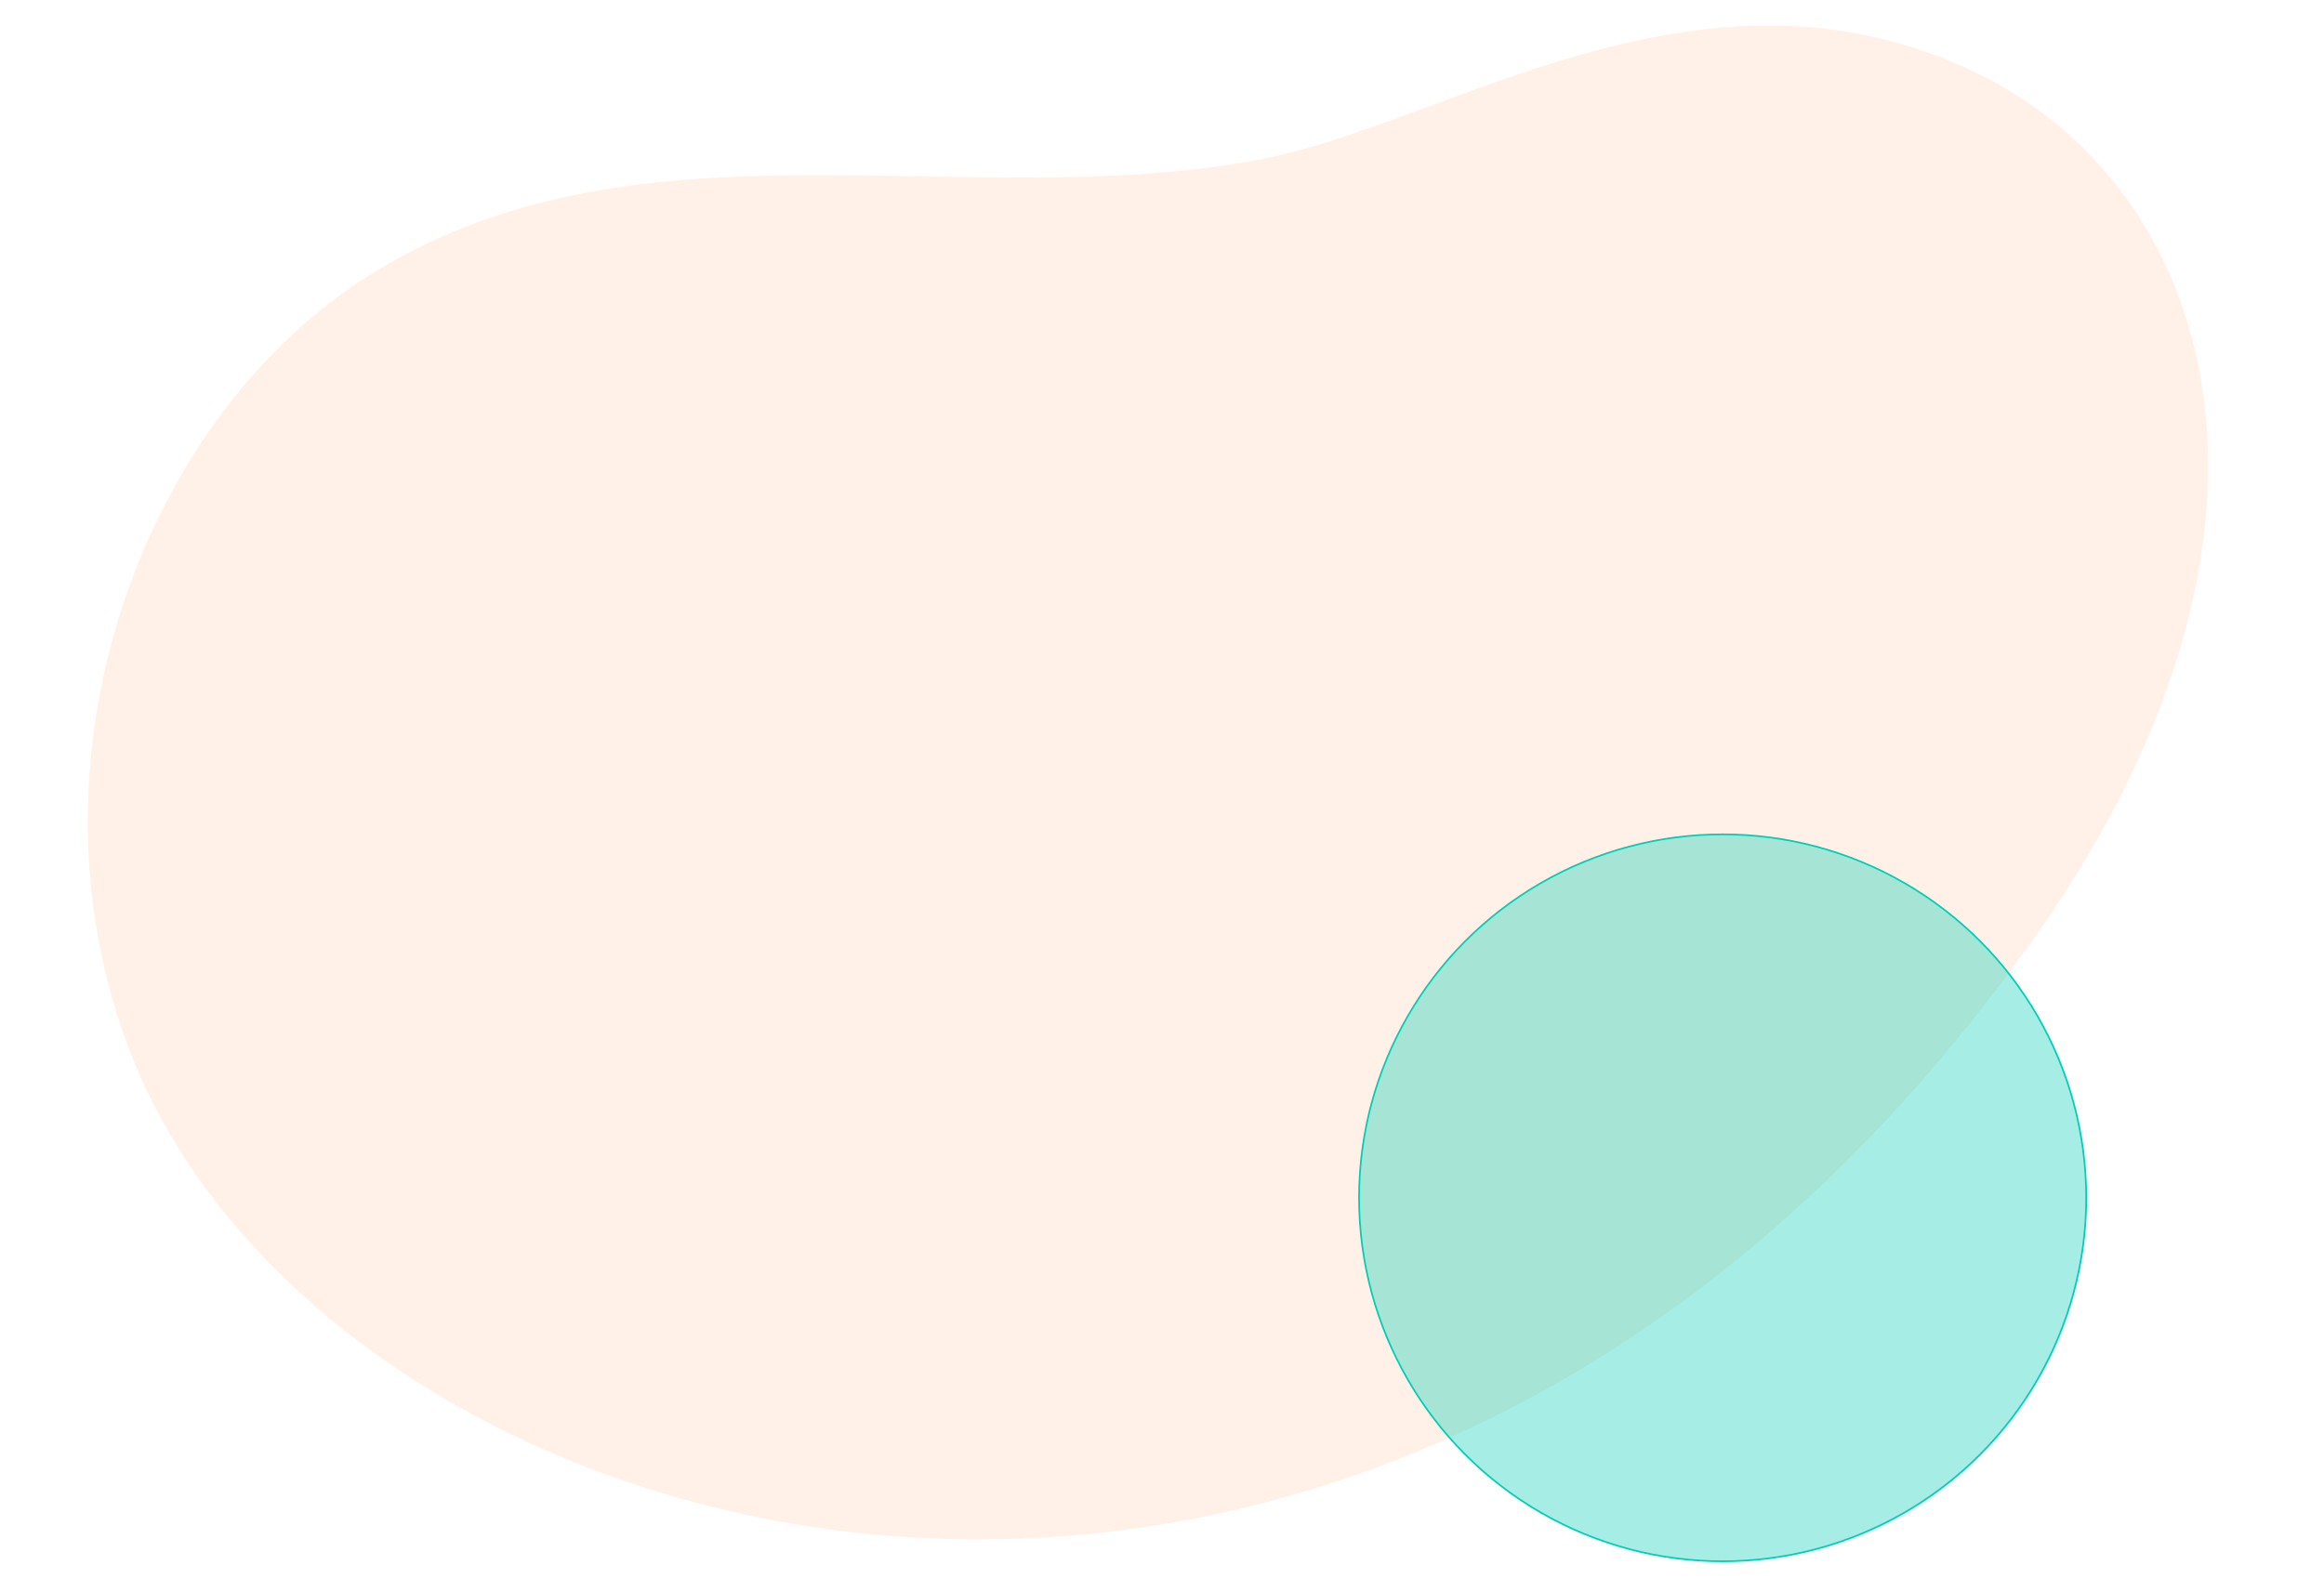
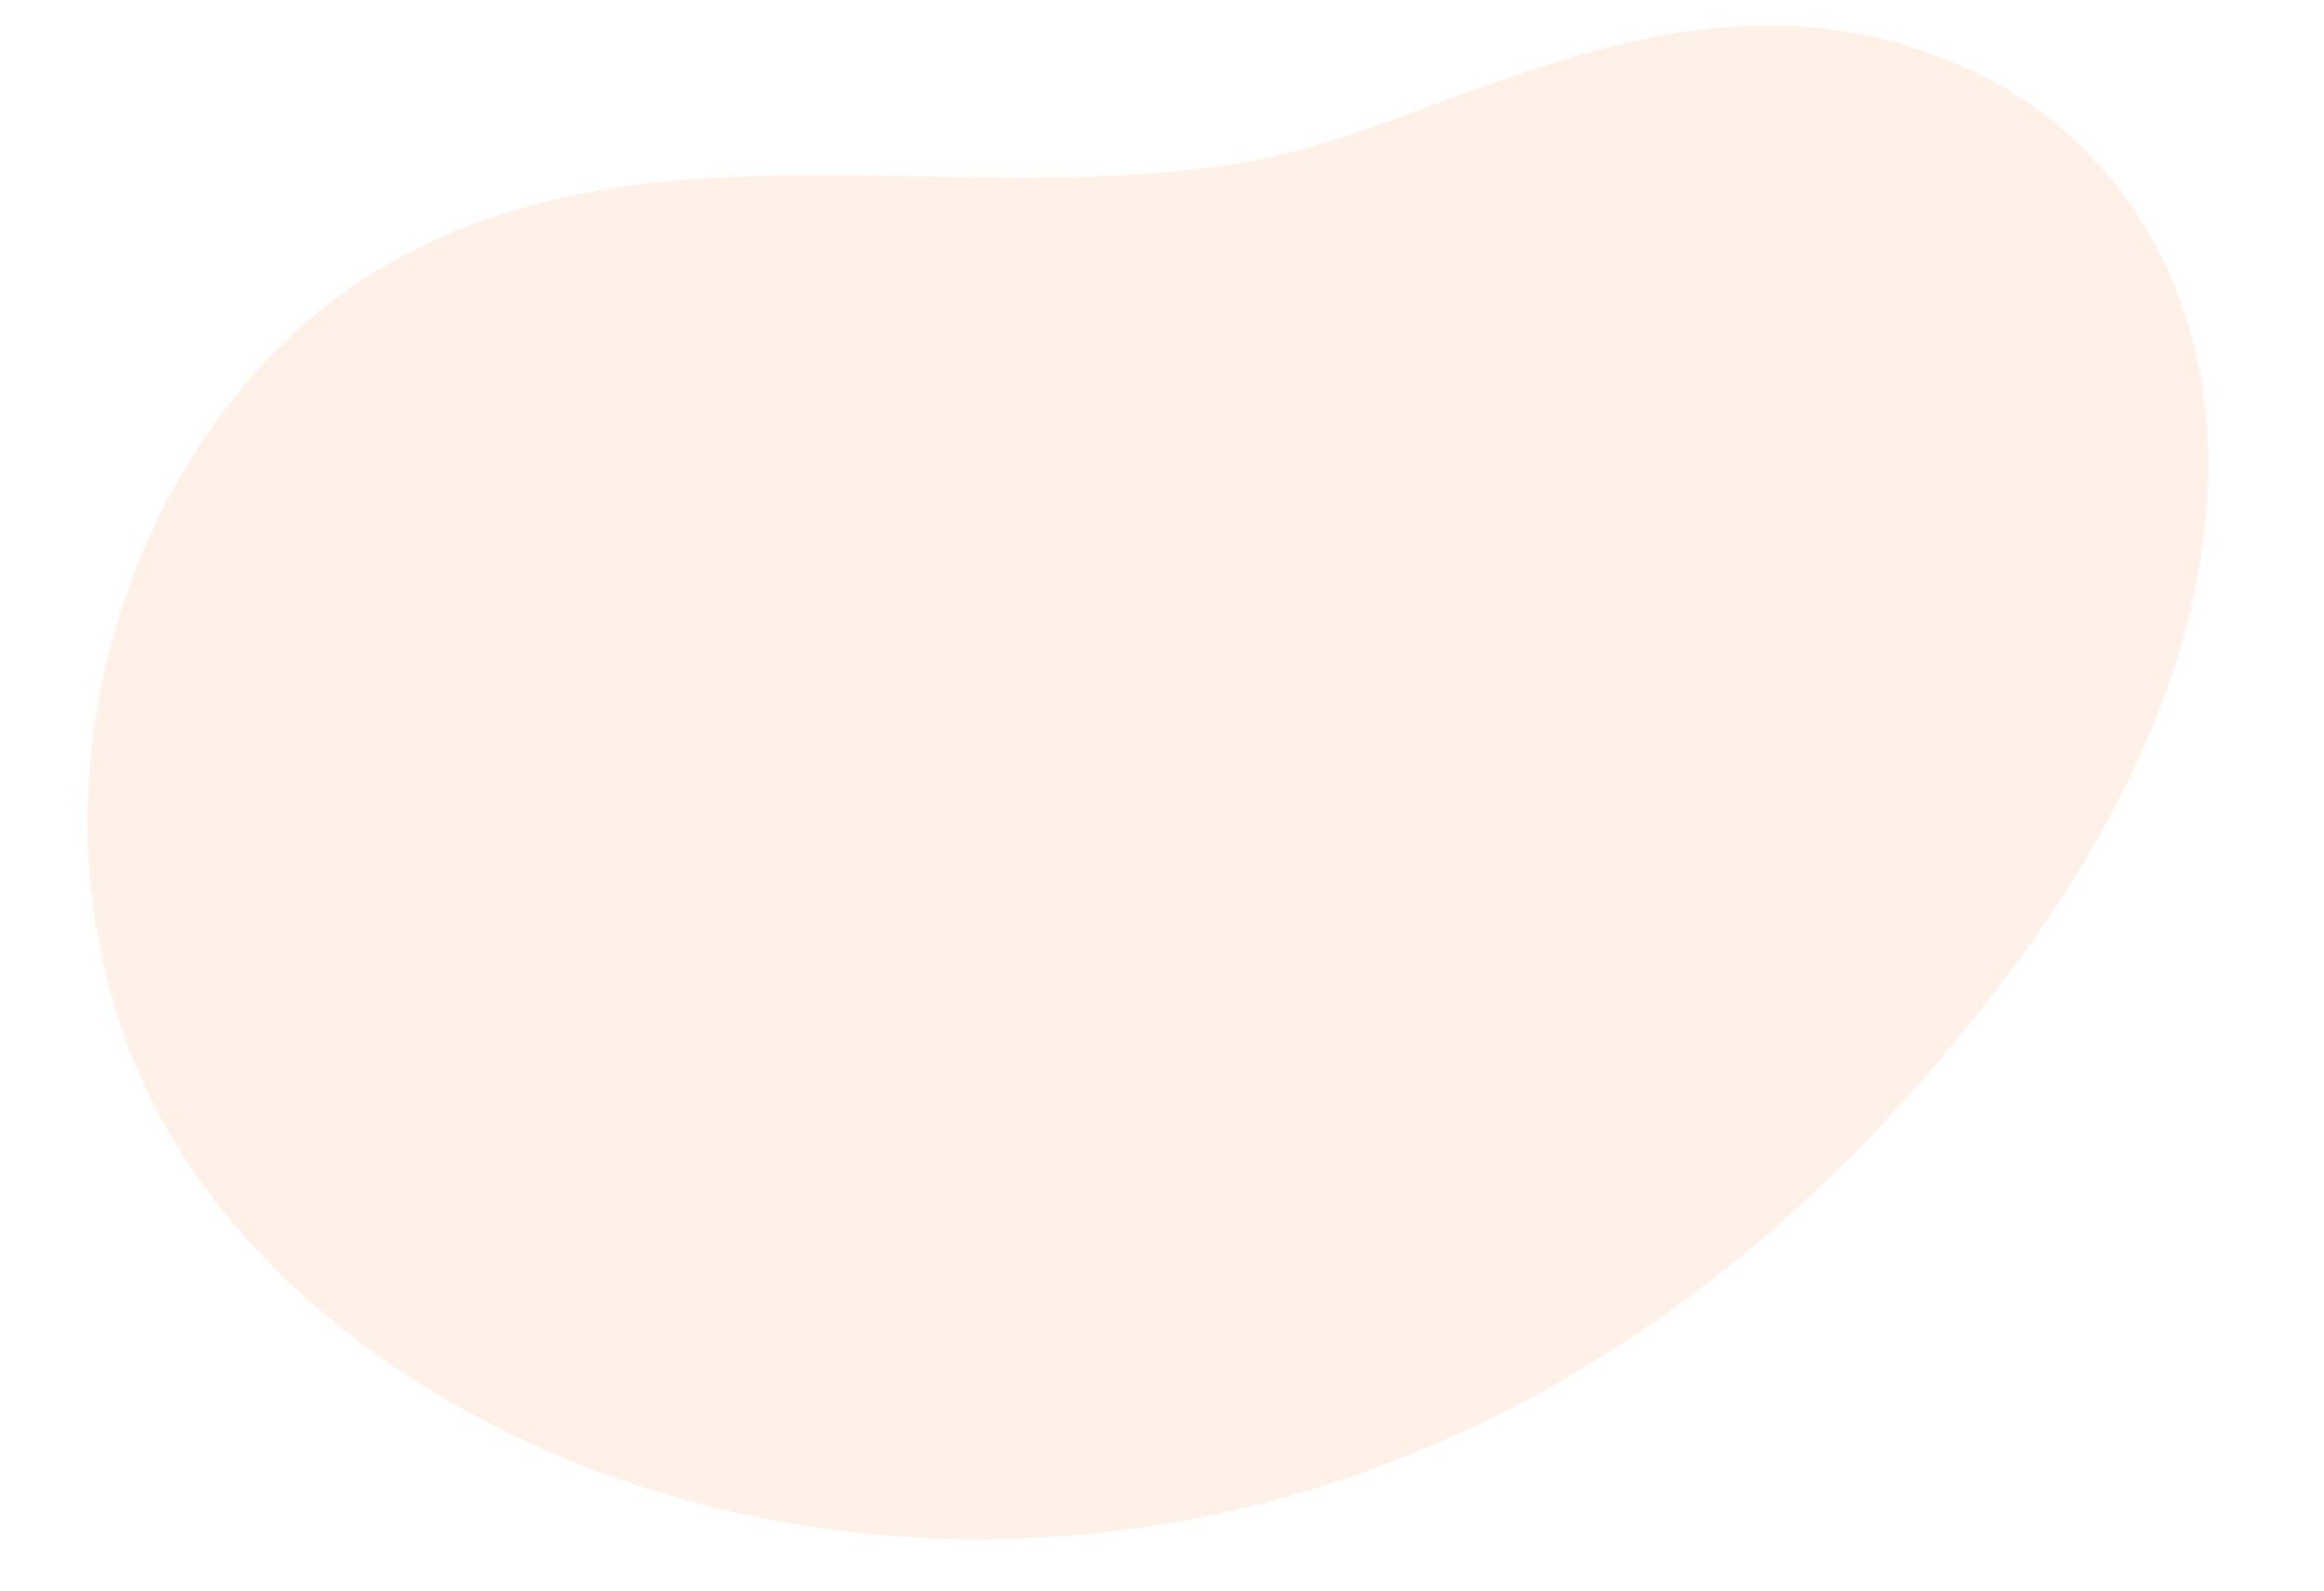
<svg xmlns="http://www.w3.org/2000/svg" width="1285" height="880" viewBox="0 0 1285 880" fill="none">
  <g clip-path="url(#clip0)">
    <path d="M1123.93 520.039C1285.29 292.722 1225.72 101.215 1088.2 38.09C937.729 -30.982 799.677 69.178 695.094 88.522C529.962 119.062 348.737 58.221 200.218 154.831C77.759 234.466 9.398 421.584 72.345 582.879C184.638 869.987 761.512 1029.94 1123.93 520.039Z" fill="#FF7315" fill-opacity="0.1" />
-     <circle cx="952.5" cy="662.5" r="201.033" fill="#00CEB5" fill-opacity="0.35" stroke="#00CEB5" stroke-width="0.934" />
  </g>
  <defs>
    <clipPath id="clip0">
      <rect width="1285" height="880" fill="white" />
    </clipPath>
  </defs>
</svg>